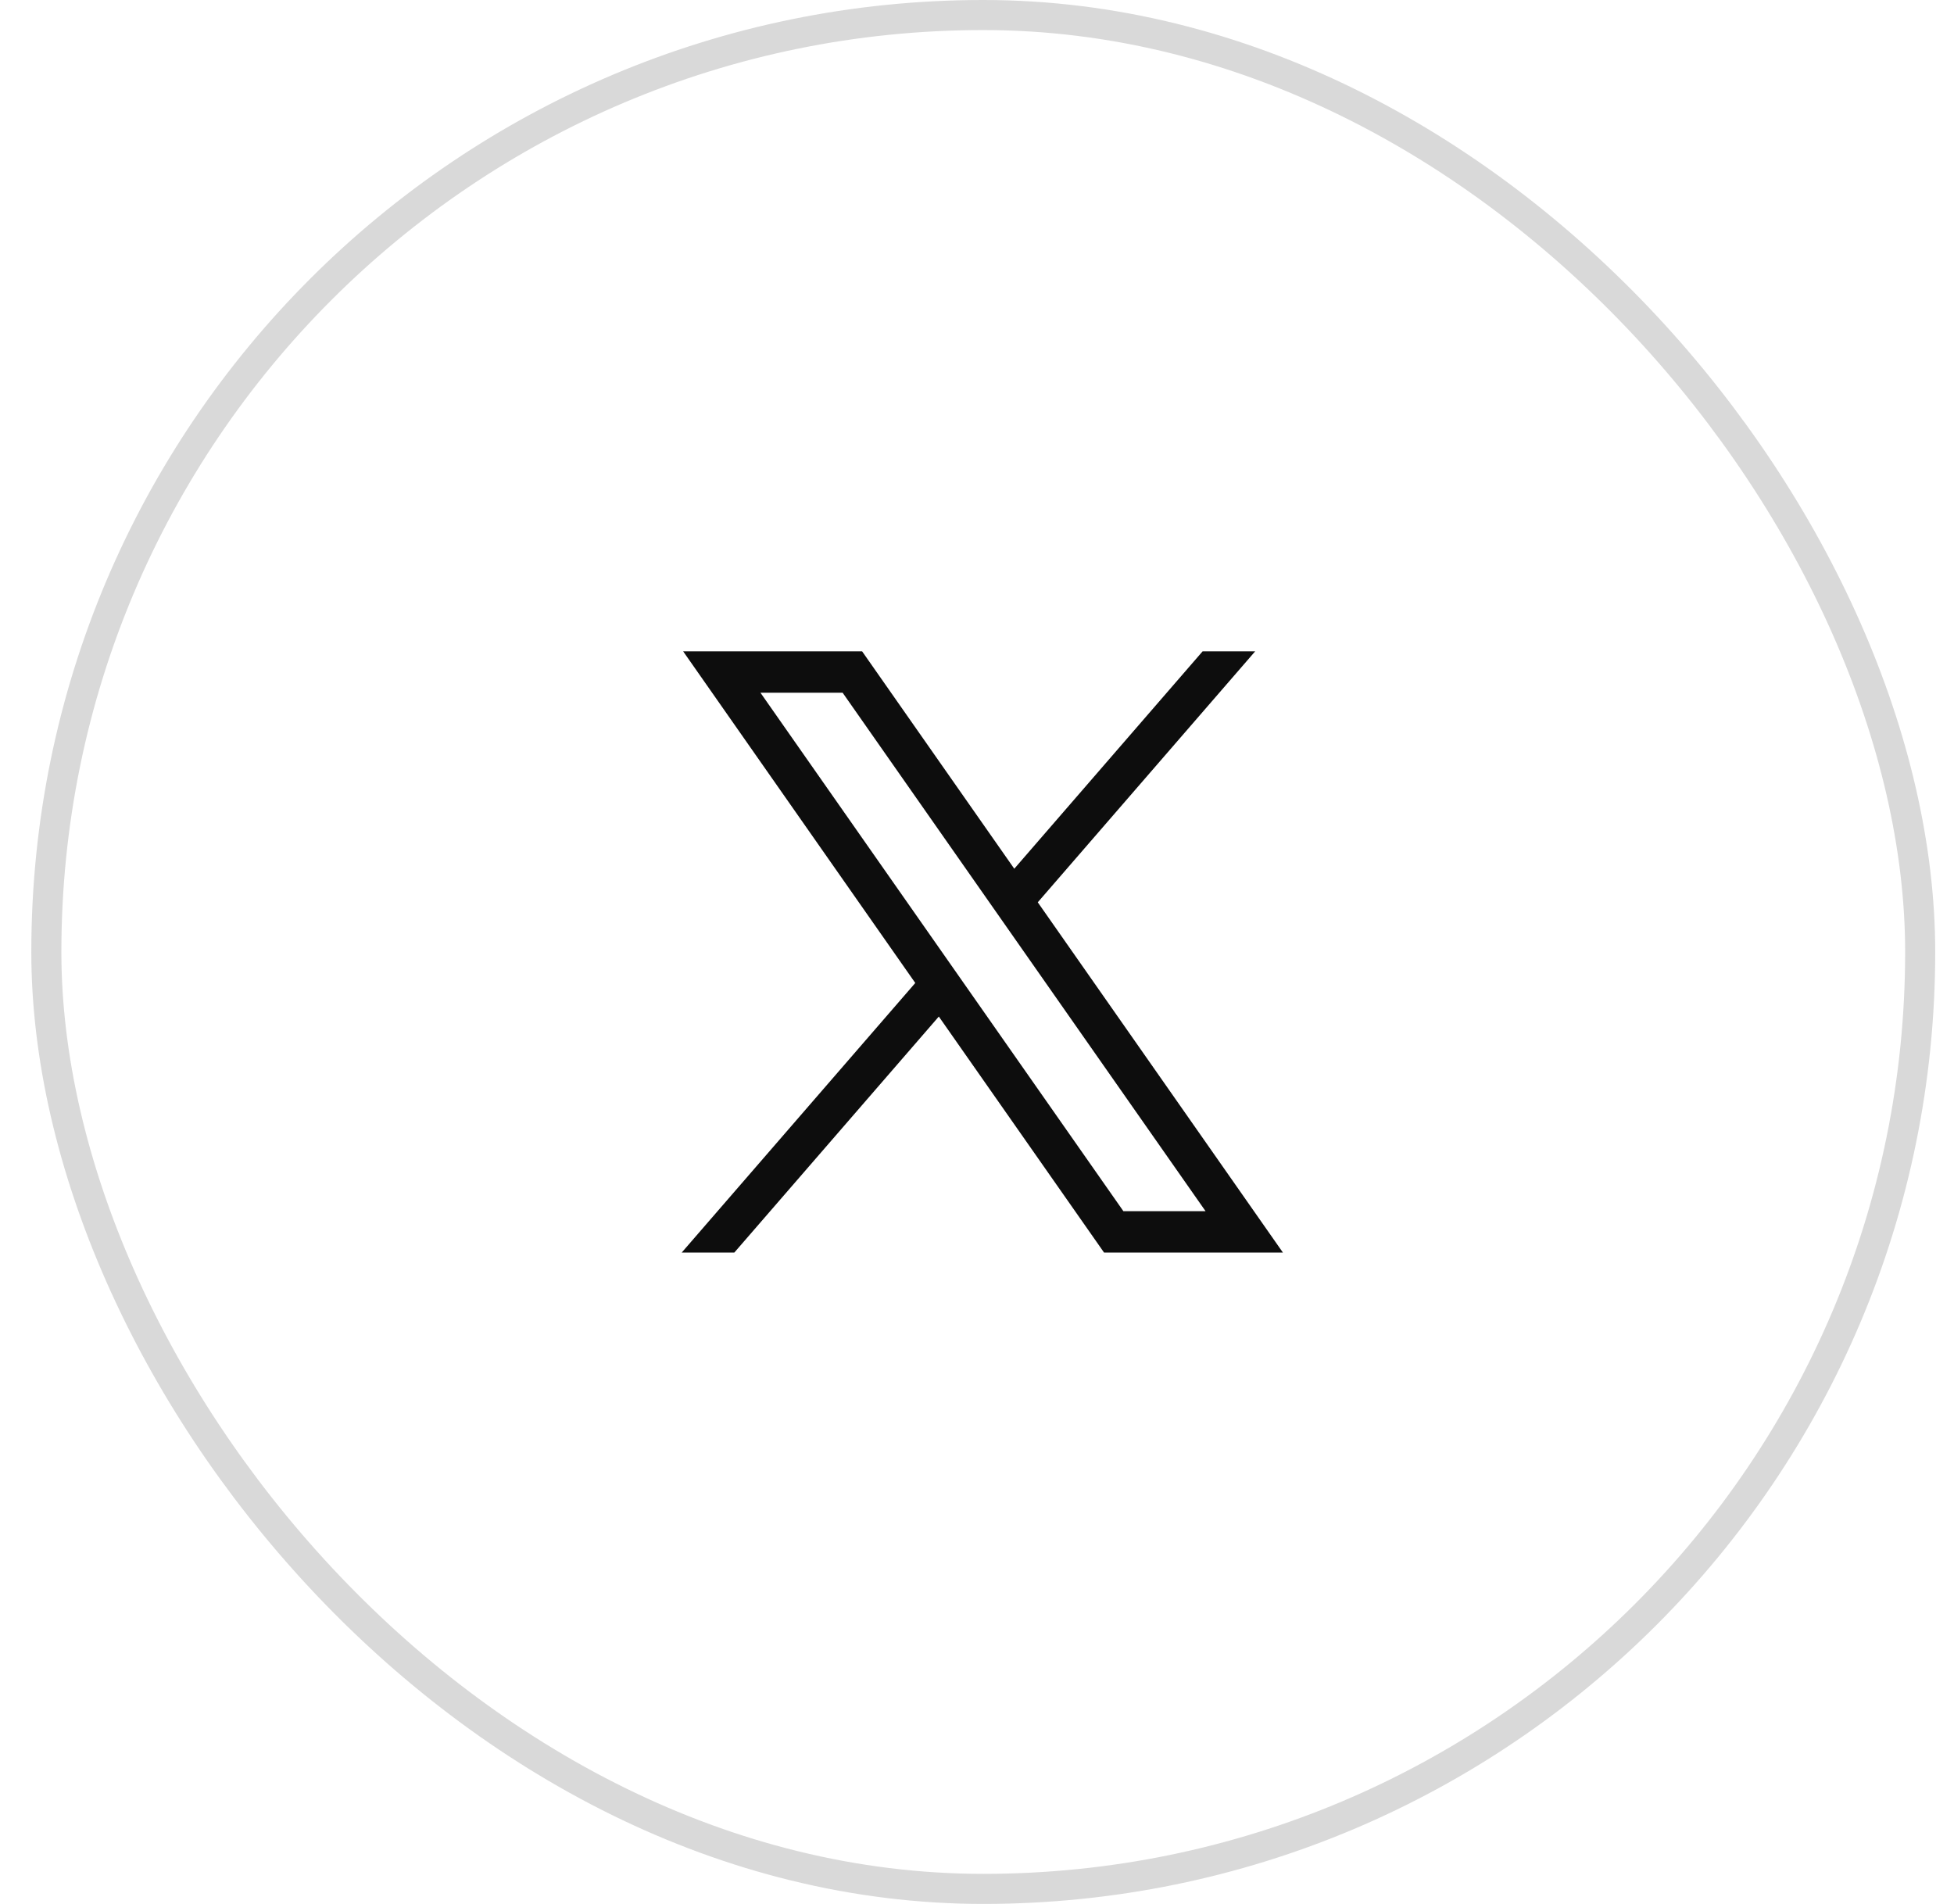
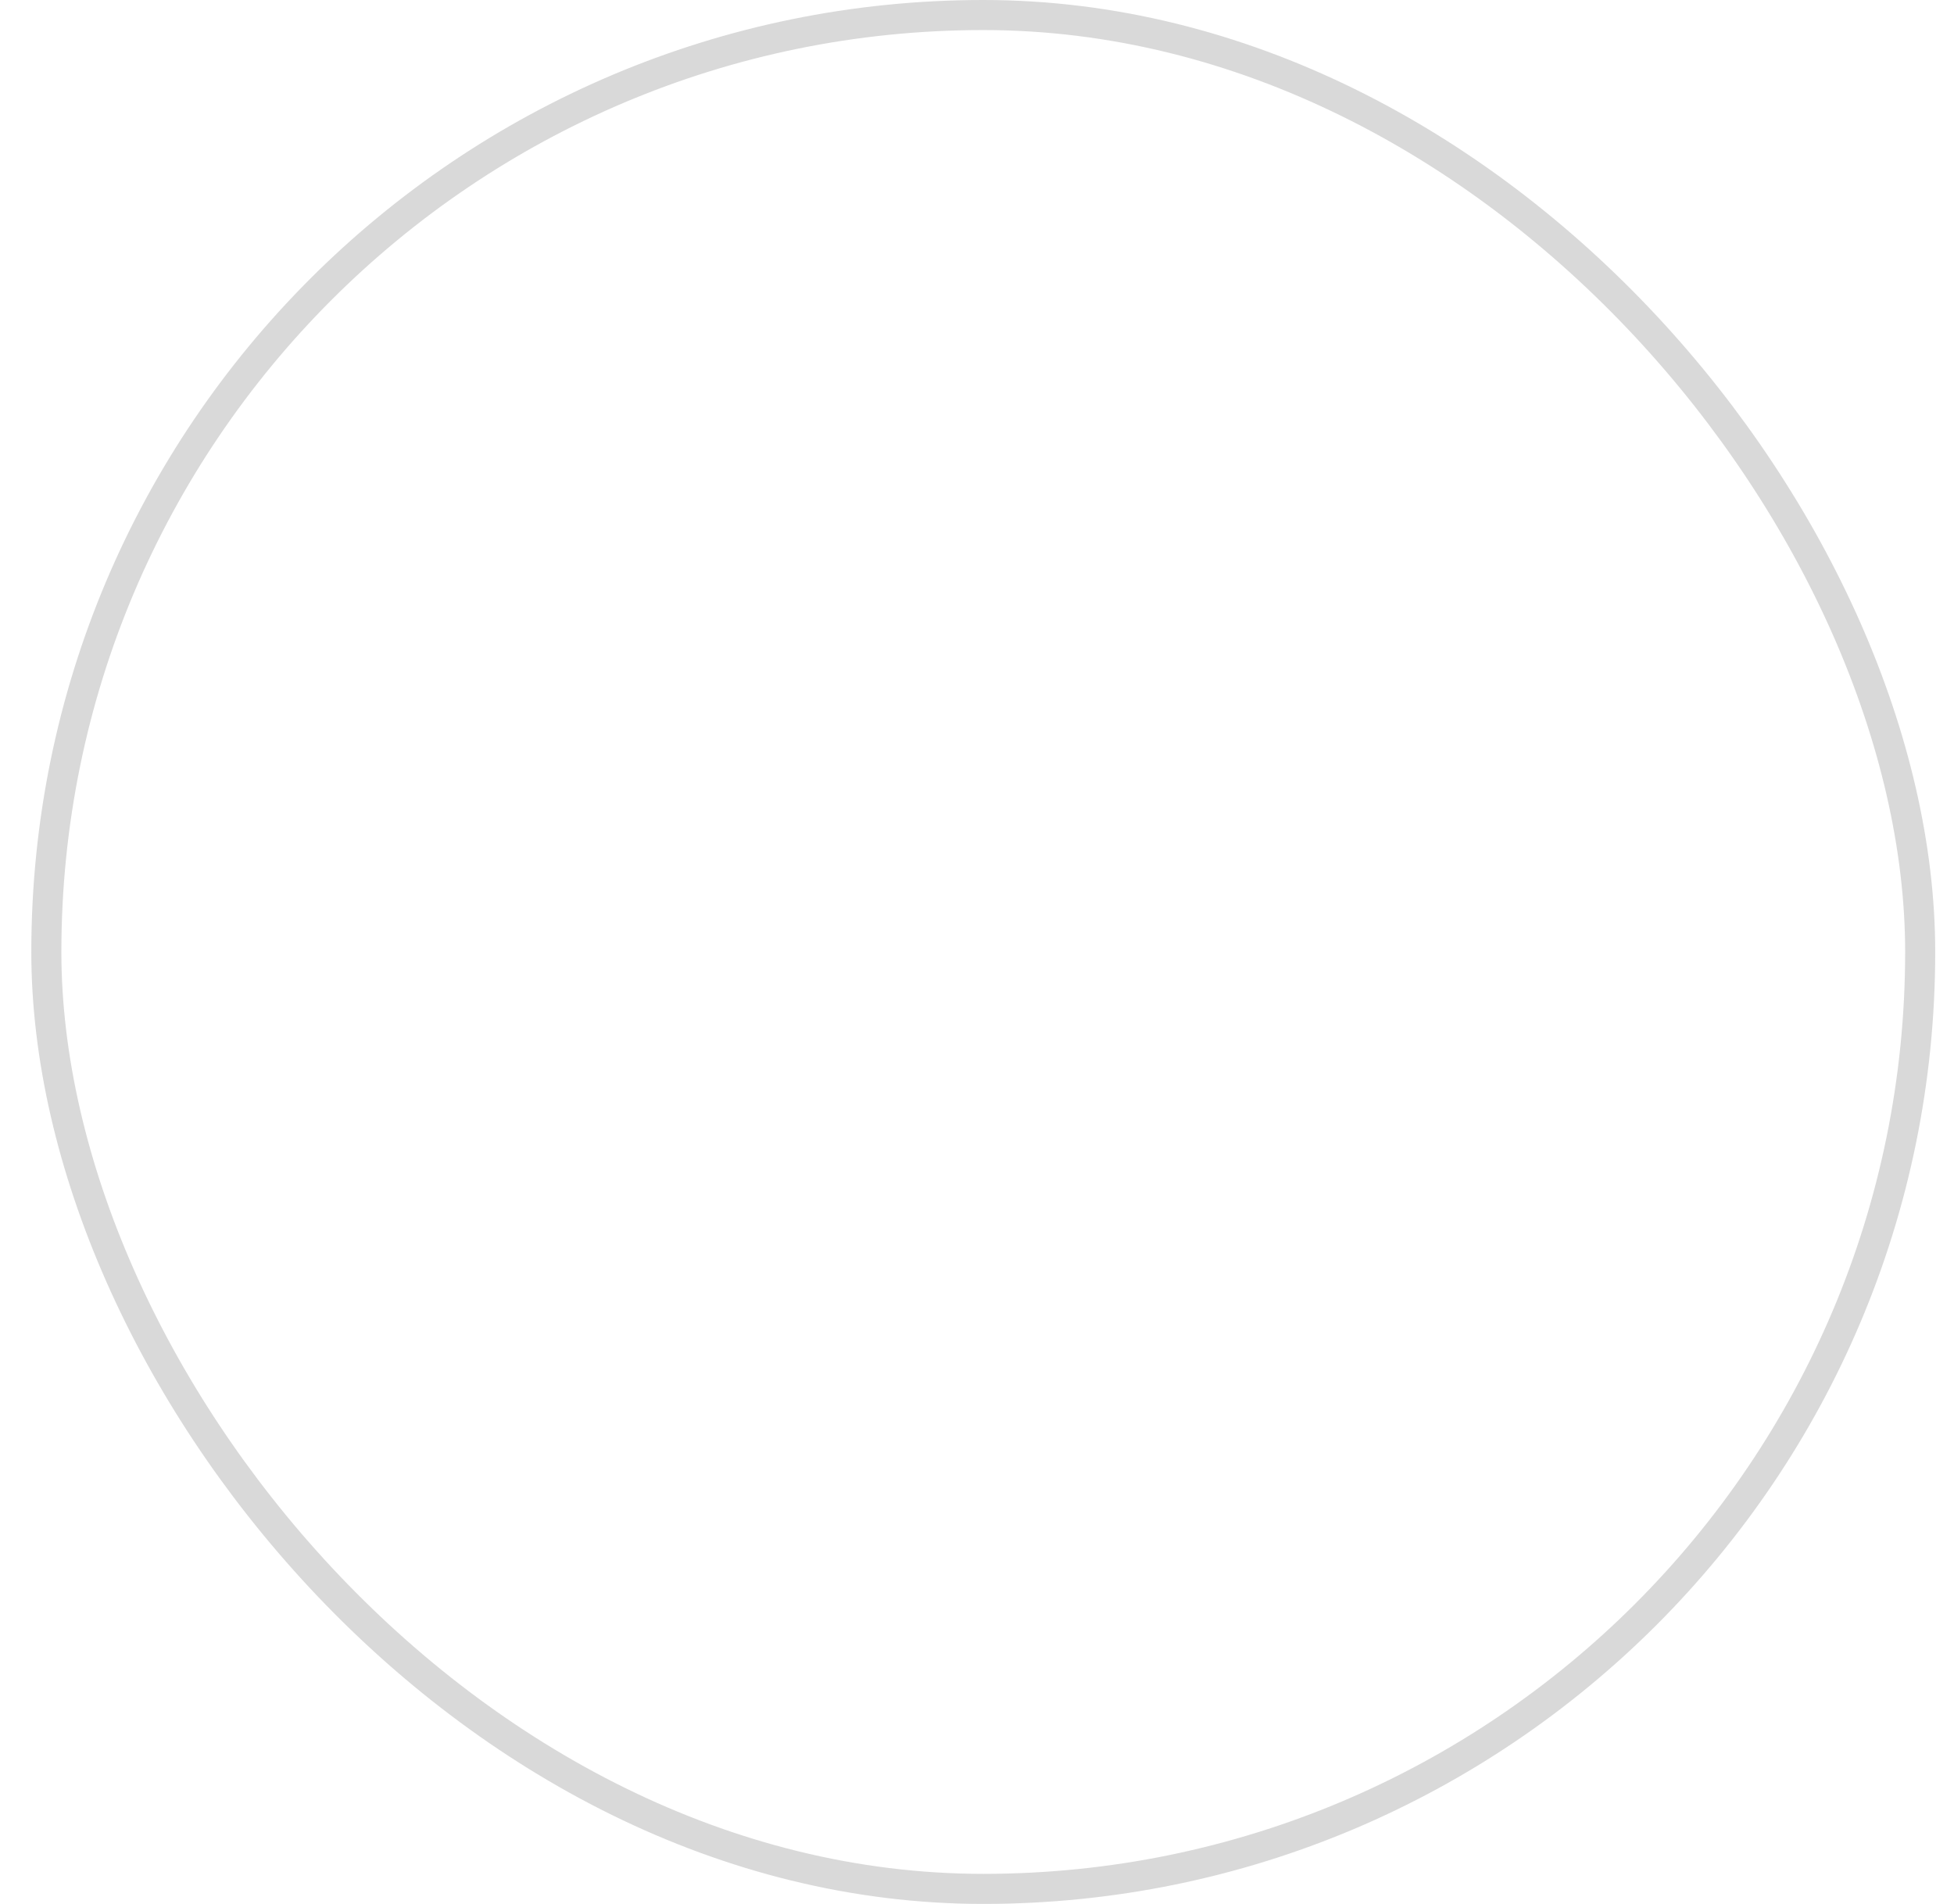
<svg xmlns="http://www.w3.org/2000/svg" width="39" height="38" viewBox="0 0 39 38" fill="none">
  <rect x="0.925" y="0.3" width="37.4" height="37.4" rx="18.7" stroke="#D9D9D9" stroke-width="0.6" />
-   <path d="M13.635 13L18.268 19.619L13.606 25H14.656L18.738 20.289L22.036 25H25.606L20.713 18.009L25.052 13H24.003L20.244 17.339L17.207 13H13.636H13.635ZM15.178 13.826H16.818L24.062 24.174H22.422L15.178 13.826Z" fill="#0D0D0D" />
</svg>